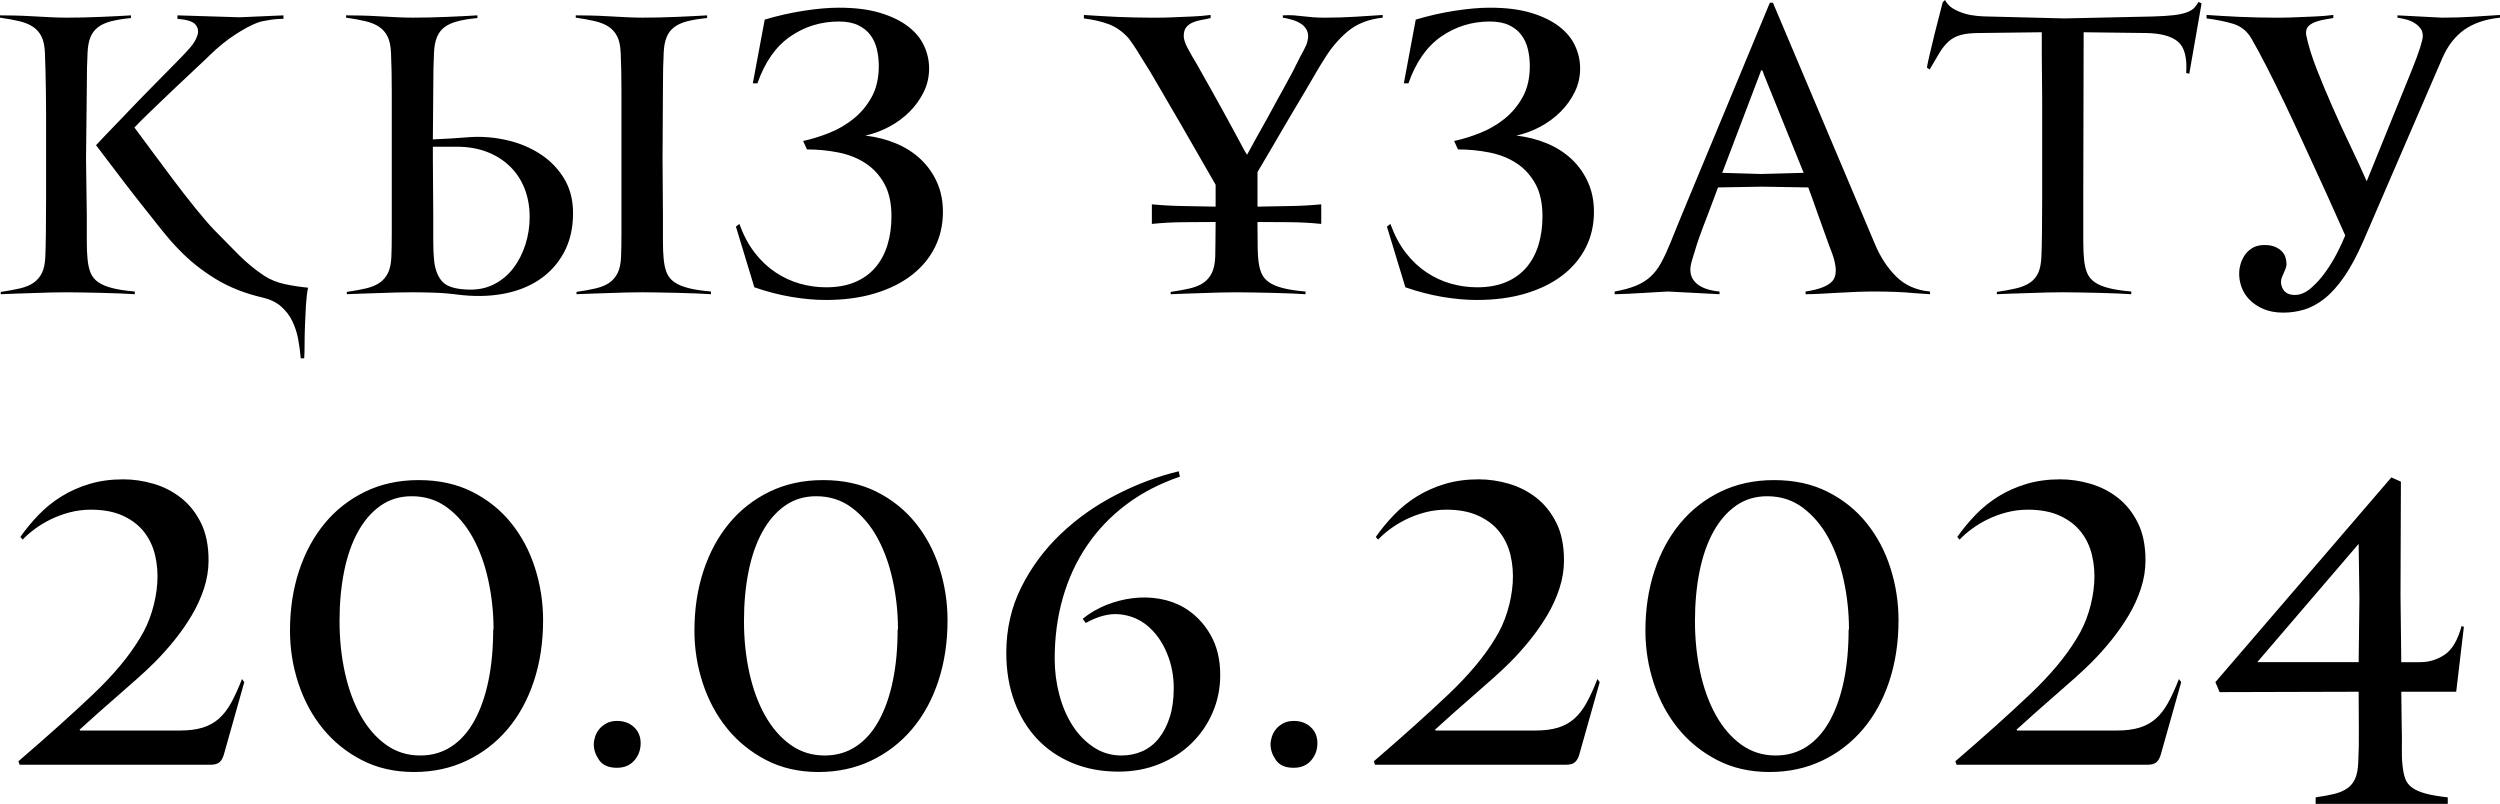
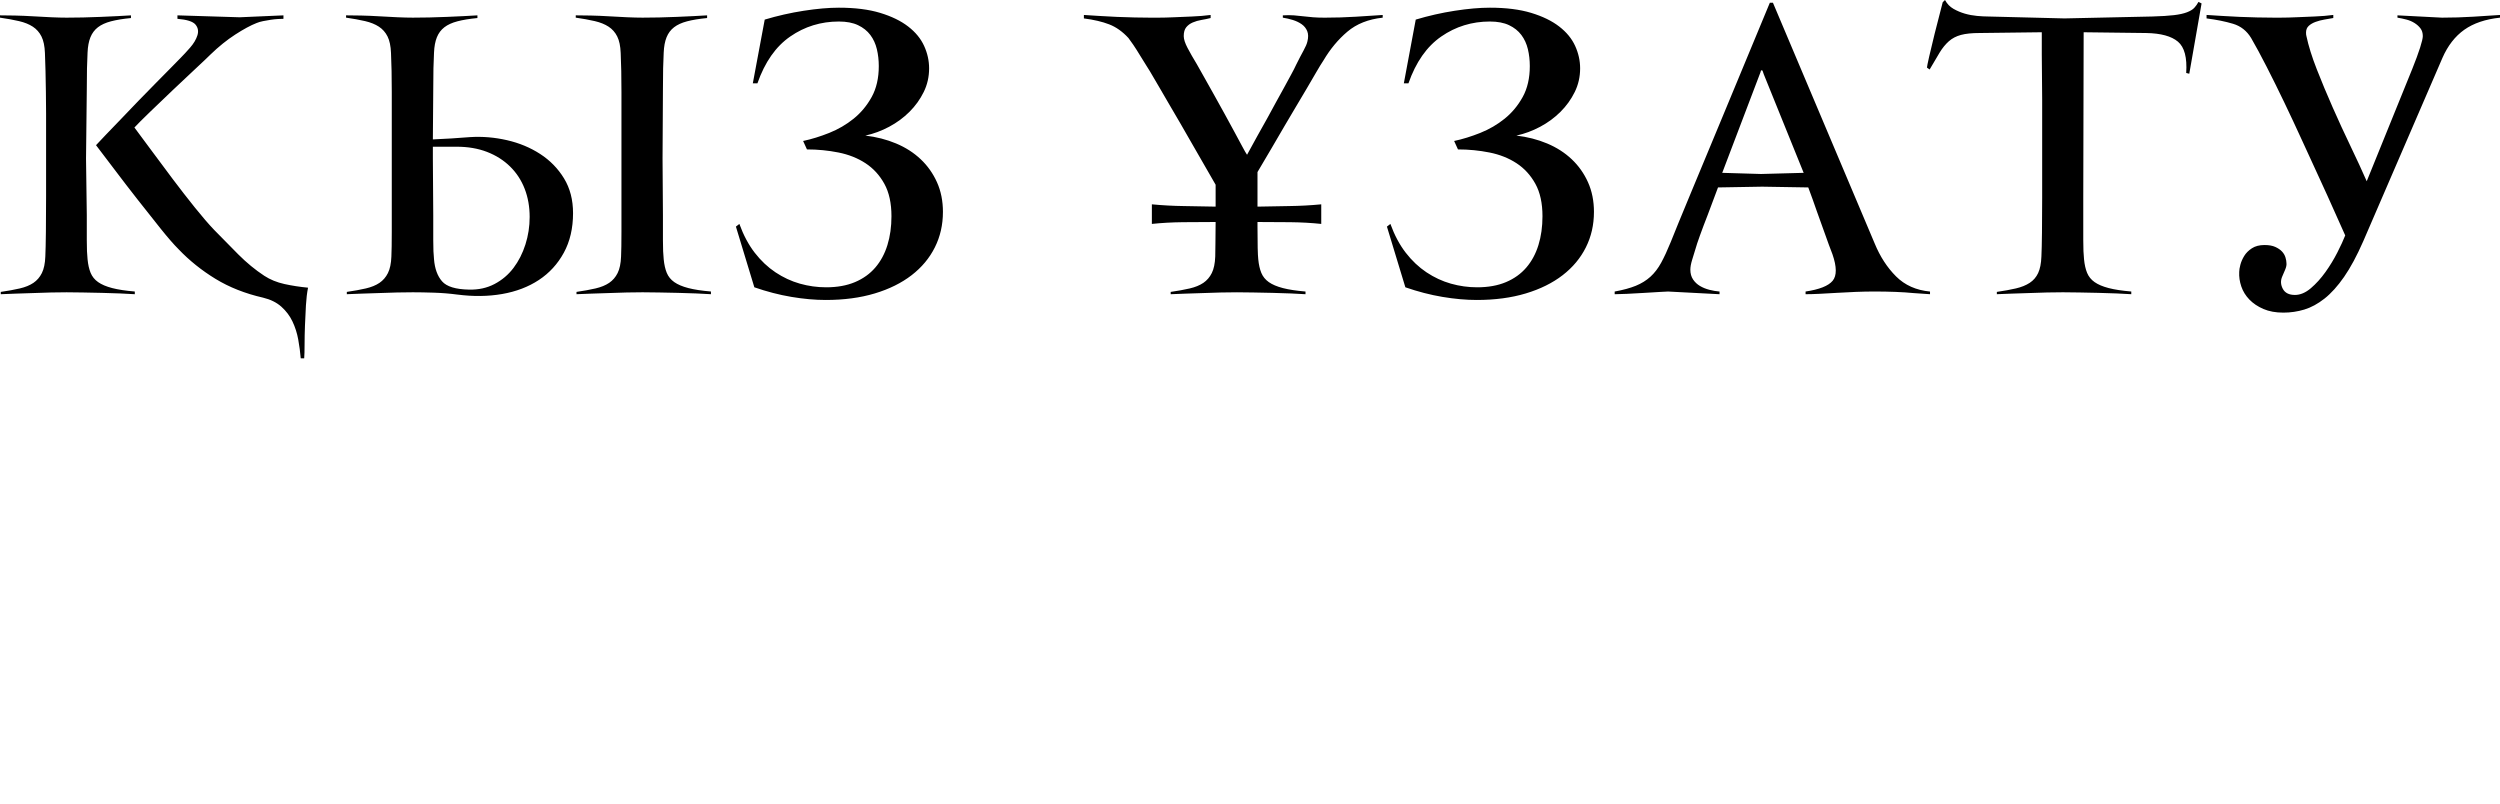
<svg xmlns="http://www.w3.org/2000/svg" xml:space="preserve" width="249.917mm" height="80.362mm" version="1.1" style="shape-rendering:geometricPrecision; text-rendering:geometricPrecision; image-rendering:optimizeQuality; fill-rule:evenodd; clip-rule:evenodd" viewBox="0 0 5833.84 1875.9">
  <defs>
    <style type="text/css"> .fil0 {fill:black;fill-rule:nonzero} </style>
  </defs>
  <g id="Слой_x0020_1">
    <g id="_1761083188864">
      <path class="fil0" d="M314.59 686.55c-9.56,-0.6 -21.06,-1.2 -34.51,-1.79 -13.44,-0.6 -27.63,-1.05 -42.57,-1.34 -14.94,-0.3 -29.58,-0.6 -43.77,-0.9 -14.19,-0.3 -27.04,-0.45 -38.24,-0.45 -10.61,0 -22.86,0.15 -36.45,0.45 -13.59,0.3 -27.48,0.75 -41.53,1.34 -14.04,0.6 -27.79,1.05 -41.23,1.34 -13.45,0.3 -24.95,0.75 -34.51,1.34l0 -5.38c16.73,-2.39 31.52,-5.08 44.37,-8.07 12.85,-2.99 23.45,-7.32 31.82,-13 8.36,-5.67 14.94,-13.29 19.72,-22.86 4.78,-9.56 7.47,-22.4 8.07,-38.54 0.6,-12.55 1.05,-31.82 1.34,-57.81 0.3,-25.99 0.45,-53.78 0.45,-83.35 0,-29.58 0,-57.81 0,-84.7 0,-26.89 0,-47.5 0,-61.84 0,-14.34 0,-29.73 0,-46.16 0,-16.43 -0.15,-33.16 -0.45,-50.19 -0.3,-17.03 -0.6,-33.31 -0.9,-48.85 -0.3,-15.53 -0.75,-29.58 -1.34,-42.13 -0.6,-16.13 -3.29,-28.98 -8.07,-38.54 -4.78,-9.56 -11.5,-17.18 -20.17,-22.86 -8.66,-5.67 -19.42,-10.01 -32.27,-13 -12.85,-2.99 -27.63,-5.68 -44.37,-8.07l0 -5.38c9.56,0 21.21,0.15 34.96,0.45 13.74,0.3 27.93,0.9 42.57,1.79 14.64,0.9 28.83,1.64 42.42,2.24 13.6,0.6 25.54,0.9 35.55,0.9 11.8,0 24.65,-0.15 38.24,-0.45 13.59,-0.3 27.33,-0.75 41.08,-1.34 13.74,-0.6 26.74,-1.19 38.99,-1.79 12.25,-0.6 22.86,-1.2 31.82,-1.79l0 6.27c-18.52,1.79 -34.06,4.33 -46.61,7.62 -12.55,3.29 -22.7,7.92 -30.47,13.89 -7.77,5.98 -13.59,13.74 -17.48,23.3 -3.88,9.56 -6.13,21.51 -6.72,35.85 -0.6,10.16 -1.05,22.41 -1.34,36.75 -0.3,14.34 -0.45,31.07 -0.45,50.19l-1.79 160.43 1.79 131.75c0,19.12 0,38.54 0,58.26 0,19.72 0.6,34.66 1.79,44.81 1.2,12.55 3.59,23.15 7.17,31.82 3.59,8.66 9.41,15.84 17.48,21.51 8.07,5.68 18.97,10.31 32.71,13.89 13.74,3.59 31.37,6.27 52.88,8.07l0 6.27zm185.53 -149.68c17.93,18.52 36.6,37.49 56.02,56.91 19.42,19.42 39.59,36 60.5,49.74 13.74,8.96 29.43,15.39 47.06,19.27 17.63,3.88 36,6.72 55.12,8.52 -2.39,11.95 -4.03,25.69 -4.93,41.23 -0.9,15.53 -1.64,31.22 -2.24,47.05 -0.6,15.84 -0.9,30.62 -0.9,44.37 0,13.74 -0.3,24.5 -0.9,32.26l-8.07 0c-1.2,-14.34 -3.14,-28.98 -5.83,-43.92 -2.69,-14.94 -7.17,-28.98 -13.44,-42.13 -6.27,-13.15 -14.94,-24.65 -25.99,-34.51 -11.05,-9.86 -25.24,-16.88 -42.57,-21.06 -41.83,-9.56 -78.87,-24.2 -111.14,-43.92 -32.26,-19.72 -60.95,-42.72 -86.04,-69.01 -11.35,-11.35 -25.4,-27.48 -42.13,-48.4 -16.73,-20.91 -34.36,-43.17 -52.88,-66.77 -18.52,-23.6 -36.45,-46.91 -53.78,-69.91 -17.33,-23 -31.97,-42.27 -43.92,-57.81 4.78,-5.38 12.4,-13.44 22.86,-24.2 10.46,-10.76 22.11,-22.86 34.95,-36.3 12.85,-13.44 26.44,-27.63 40.78,-42.57 14.34,-14.94 28.08,-28.98 41.23,-42.13 13.15,-13.15 24.8,-24.95 34.95,-35.4 10.16,-10.46 17.63,-18.08 22.41,-22.86 6.57,-6.57 14.04,-14.64 22.41,-24.2 8.37,-9.56 14.04,-19.12 17.03,-28.68 2.99,-9.56 1.49,-17.93 -4.48,-25.09 -5.98,-7.17 -20.02,-11.65 -42.13,-13.45l0 -8.07 145.19 4.48 102.18 -4.48 0 8.07c-2.99,0 -7.17,0.15 -12.55,0.45 -5.38,0.3 -11.06,0.9 -17.03,1.79 -5.98,0.9 -11.95,1.94 -17.93,3.14 -5.98,1.2 -11.06,2.69 -15.24,4.48 -13.74,5.38 -30.32,14.34 -49.74,26.89 -19.42,12.55 -38.69,28.08 -57.81,46.61 -6.57,6.57 -18.22,17.63 -34.95,33.16 -16.73,15.54 -34.36,32.12 -52.88,49.74 -18.52,17.63 -36.3,34.66 -53.33,51.09 -17.03,16.43 -29.13,28.53 -36.3,36.3 10.75,14.34 24.05,32.26 39.88,53.78 15.83,21.51 32.41,43.77 49.74,66.77 17.33,23 34.51,45.11 51.54,66.32 17.03,21.21 32.12,38.69 45.26,52.43zm594.23 138.92c22.11,0.6 41.98,-3.73 59.6,-13 17.63,-9.26 32.41,-21.81 44.37,-37.64 11.95,-15.83 21.21,-34.06 27.78,-54.67 6.57,-20.61 9.86,-41.98 9.86,-64.08 0,-23.9 -3.88,-45.86 -11.65,-65.88 -7.77,-20.02 -19.12,-37.34 -34.06,-51.98 -14.94,-14.64 -32.86,-25.99 -53.78,-34.06 -20.91,-8.07 -44.52,-12.1 -70.81,-12.1l-55.57 0 0 27.79 0.9 131.75c0,19.12 0,38.54 0,58.26 0,19.72 0.6,34.66 1.79,44.81 1.79,22.11 8.07,39.29 18.82,51.54 10.75,12.25 31.67,18.67 62.74,19.27zm564.65 10.75c-9.56,-0.6 -21.06,-1.2 -34.51,-1.79 -13.44,-0.6 -27.63,-1.05 -42.57,-1.34 -14.94,-0.3 -29.58,-0.6 -43.92,-0.9 -14.34,-0.3 -27.19,-0.45 -38.54,-0.45 -10.76,0 -23,0.15 -36.75,0.45 -13.74,0.3 -27.63,0.75 -41.68,1.34 -14.04,0.6 -27.78,1.05 -41.23,1.34 -13.45,0.3 -24.95,0.75 -34.51,1.34l0 -5.38c16.73,-2.39 31.52,-5.08 44.37,-8.07 12.85,-2.99 23.45,-7.32 31.82,-13 8.37,-5.67 14.94,-13.29 19.72,-22.86 4.78,-9.56 7.47,-22.4 8.07,-38.54 0.6,-12.55 0.9,-31.82 0.9,-57.81 0,-25.99 0,-53.78 0,-83.35 0,-29.58 0,-57.81 0,-84.7 0,-26.89 0,-47.5 0,-61.84 0,-14.34 0,-29.73 0,-46.16 0,-16.43 0,-33.16 0,-50.19 0,-17.03 -0.15,-33.31 -0.45,-48.85 -0.3,-15.53 -0.75,-29.58 -1.34,-42.13 -0.6,-16.13 -3.29,-28.98 -8.07,-38.54 -4.78,-9.56 -11.5,-17.18 -20.16,-22.86 -8.66,-5.67 -19.42,-10.01 -32.27,-13 -12.85,-2.99 -27.63,-5.68 -44.37,-8.07l0 -5.38c9.56,0 21.21,0.15 34.96,0.45 13.74,0.3 27.93,0.9 42.57,1.79 14.64,0.9 28.83,1.64 42.57,2.24 13.74,0.6 25.69,0.9 35.85,0.9 11.95,0 24.8,-0.15 38.54,-0.45 13.74,-0.3 27.48,-0.75 41.23,-1.34 13.74,-0.6 26.74,-1.19 38.99,-1.79 12.25,-0.6 22.85,-1.2 31.82,-1.79l0 6.27c-18.52,1.79 -34.06,4.33 -46.61,7.62 -12.55,3.29 -22.71,7.92 -30.47,13.89 -7.77,5.98 -13.59,13.74 -17.48,23.3 -3.88,9.56 -6.13,21.51 -6.72,35.85 -0.6,10.16 -1.05,22.41 -1.34,36.75 -0.3,14.34 -0.45,31.07 -0.45,50.19l-0.9 160.43 0.9 131.75c0,19.12 0,38.54 0,58.26 0,19.72 0.6,34.66 1.79,44.81 1.2,12.55 3.59,23.15 7.17,31.82 3.59,8.66 9.41,15.84 17.48,21.51 8.07,5.68 18.97,10.31 32.71,13.89 13.74,3.59 31.37,6.27 52.88,8.07l0 6.27zm-591.54 0.9c-17.93,-2.39 -36.3,-3.88 -55.12,-4.48 -18.82,-0.6 -35.1,-0.9 -48.85,-0.9 -10.75,0 -23,0.15 -36.75,0.45 -13.74,0.3 -27.63,0.75 -41.68,1.34 -14.04,0.6 -27.78,1.05 -41.23,1.34 -13.44,0.3 -24.94,0.75 -34.51,1.34l0 -5.38c16.73,-2.39 31.52,-5.08 44.37,-8.07 12.85,-2.99 23.45,-7.32 31.82,-13 8.37,-5.67 14.94,-13.29 19.72,-22.86 4.78,-9.56 7.47,-22.4 8.07,-38.54 0.6,-12.55 0.9,-31.82 0.9,-57.81 0,-25.99 0,-53.78 0,-83.35 0,-29.58 0,-57.81 0,-84.7 0,-26.89 0,-47.5 0,-61.84 0,-14.34 0,-29.73 0,-46.16 0,-16.43 0,-33.16 0,-50.19 0,-17.03 -0.15,-33.31 -0.45,-48.85 -0.3,-15.53 -0.75,-29.58 -1.34,-42.13 -0.6,-16.13 -3.29,-28.98 -8.07,-38.54 -4.78,-9.56 -11.5,-17.18 -20.17,-22.86 -8.66,-5.67 -19.42,-10.01 -32.26,-13 -12.85,-2.99 -27.64,-5.68 -44.37,-8.07l0 -5.38c9.56,0 21.21,0.15 34.96,0.45 13.74,0.3 27.93,0.9 42.57,1.79 14.64,0.9 28.83,1.64 42.57,2.24 13.74,0.6 25.69,0.9 35.85,0.9 11.95,0 24.8,-0.15 38.54,-0.45 13.74,-0.3 27.49,-0.75 41.23,-1.34 13.74,-0.6 26.74,-1.19 38.99,-1.79 12.25,-0.6 22.86,-1.2 31.82,-1.79l0 6.27c-18.52,1.79 -34.06,4.33 -46.61,7.62 -12.55,3.29 -22.71,7.92 -30.47,13.89 -7.77,5.98 -13.6,13.74 -17.48,23.3 -3.88,9.56 -6.13,21.51 -6.72,35.85 -0.6,10.16 -1.05,22.41 -1.34,36.75 -0.3,14.34 -0.45,31.07 -0.45,50.19l-0.9 115.62c13.74,-0.6 28.08,-1.34 43.02,-2.24 14.94,-0.9 29.58,-1.94 43.92,-3.14 28.68,-1.79 57.36,0.6 86.04,7.17 28.68,6.57 54.52,17.33 77.53,32.26 23,14.94 41.53,33.91 55.57,56.92 14.04,23 21.06,50.04 21.06,81.11 0,35.26 -7.17,66.03 -21.51,92.32 -14.34,26.29 -33.76,47.5 -58.26,63.64 -24.5,16.13 -53.03,27.04 -85.59,32.71 -32.56,5.68 -67.37,6.13 -104.42,1.34zm1132.89 -192.7c0,29.87 -6.27,57.36 -18.82,82.46 -12.55,25.1 -30.62,46.76 -54.22,64.98 -23.6,18.22 -52.28,32.42 -86.04,42.57 -33.76,10.16 -71.85,15.24 -114.27,15.24 -25.1,0 -51.83,-2.39 -80.22,-7.17 -28.38,-4.78 -57.21,-12.25 -86.49,-22.41l-43.02 -141.61 8.07 -6.27c9.56,26.29 21.51,48.7 35.85,67.22 14.34,18.52 30.47,33.76 48.4,45.71 17.93,11.95 36.9,20.76 56.91,26.44 20.02,5.68 40.48,8.52 61.39,8.52 25.69,0 48.1,-4.03 67.22,-12.1 19.12,-8.07 34.95,-19.42 47.5,-34.06 12.55,-14.64 21.96,-32.12 28.23,-52.43 6.27,-20.32 9.41,-42.72 9.41,-67.22 0,-30.47 -5.53,-55.72 -16.58,-75.73 -11.05,-20.02 -25.69,-36 -43.92,-47.95 -18.22,-11.95 -39.29,-20.32 -63.19,-25.09 -23.9,-4.78 -48.4,-7.17 -73.5,-7.17l-8.96 -19.72c19.72,-4.18 40.03,-10.46 60.95,-18.82 20.91,-8.37 39.88,-19.42 56.91,-33.16 17.03,-13.74 31.07,-30.62 42.13,-50.64 11.05,-20.02 16.58,-44.07 16.58,-72.15 0,-13.74 -1.49,-26.89 -4.48,-39.44 -2.99,-12.55 -8.07,-23.6 -15.24,-33.16 -7.17,-9.56 -16.73,-17.18 -28.68,-22.85 -11.95,-5.68 -26.89,-8.52 -44.81,-8.52 -41.82,0 -79.62,11.65 -113.38,34.95 -33.76,23.3 -59.3,59.75 -76.63,109.35l-10.75 0 27.78 -148.78c29.88,-8.96 60.2,-15.83 90.97,-20.61 30.77,-4.78 58.11,-7.17 82.01,-7.17 37.65,0 69.76,4.03 96.35,12.1 26.59,8.07 48.4,18.67 65.43,31.82 17.03,13.15 29.43,28.23 37.2,45.26 7.77,17.03 11.65,34.51 11.65,52.43 0,19.72 -4.18,38.09 -12.55,55.12 -8.37,17.03 -19.42,32.41 -33.16,46.16 -13.74,13.74 -29.58,25.4 -47.5,34.96 -17.93,9.56 -36.45,16.43 -55.57,20.61 25.69,2.99 49.59,9.11 71.7,18.37 22.11,9.26 41.23,21.51 57.36,36.75 16.13,15.24 28.83,33.16 38.09,53.78 9.26,20.61 13.89,43.77 13.89,69.46zm1026.23 -453.52c-33.46,3.59 -60.95,14.49 -82.46,32.72 -21.51,18.22 -40.03,40.48 -55.57,66.77 -4.78,7.17 -10.46,16.43 -17.03,27.79 -6.57,11.35 -13.89,23.9 -21.96,37.64 -8.07,13.74 -16.58,28.08 -25.54,43.02 -8.96,14.94 -17.63,29.58 -25.99,43.92 -19.72,34.06 -40.93,70.21 -63.63,108.45l0 80.66c25.09,-0.6 49.89,-1.05 74.39,-1.34 24.5,-0.3 49.29,-1.64 74.39,-4.03l0 45.71c-22.71,-2.39 -46.76,-3.73 -72.15,-4.03 -25.4,-0.3 -50.94,-0.45 -76.63,-0.45l0 10.76c0,20.91 0.15,37.49 0.45,49.74 0.3,12.25 0.75,21.06 1.34,26.44 1.2,12.55 3.59,23.15 7.17,31.82 3.59,8.66 9.41,15.84 17.48,21.51 8.07,5.68 18.97,10.31 32.72,13.89 13.74,3.59 31.37,6.27 52.88,8.07l0 6.27c-9.56,-0.6 -21.06,-1.2 -34.51,-1.79 -13.45,-0.6 -27.64,-1.05 -42.57,-1.34 -14.94,-0.3 -29.58,-0.6 -44.07,-0.9 -14.49,-0.3 -27.34,-0.45 -38.84,-0.45 -10.9,0 -23.15,0.15 -37.05,0.45 -13.89,0.3 -27.79,0.75 -41.83,1.34 -14.04,0.6 -27.79,1.05 -41.23,1.34 -13.44,0.3 -24.95,0.75 -34.51,1.34l0 -5.38c16.73,-2.39 31.52,-5.08 44.37,-8.07 12.85,-2.99 23.45,-7.32 31.82,-13 8.36,-5.67 14.94,-13.29 19.72,-22.86 4.78,-9.56 7.47,-22.4 8.07,-38.54 0,-5.97 0.15,-16.43 0.45,-31.37 0.3,-14.94 0.45,-31.37 0.45,-49.3 -25.69,0 -51.24,0.15 -76.63,0.45 -25.39,0.3 -49.44,1.64 -72.15,4.03l0 -45.71c25.1,2.39 49.89,3.73 74.39,4.03 24.5,0.3 49.3,0.75 74.39,1.34l0 -9.86 0 -41.23c-20.32,-35.25 -39.73,-69.01 -58.26,-101.28 -7.77,-13.74 -15.83,-27.79 -24.2,-42.13 -8.37,-14.34 -16.58,-28.38 -24.65,-42.13 -8.07,-13.74 -15.53,-26.59 -22.41,-38.54 -6.87,-11.95 -13,-22.41 -18.37,-31.37 -2.99,-5.38 -7.17,-12.25 -12.55,-20.61 -5.38,-8.37 -10.76,-17.03 -16.13,-25.99 -5.38,-8.96 -10.6,-17.18 -15.68,-24.65 -5.08,-7.47 -8.81,-12.7 -11.2,-15.68 -13.74,-14.94 -28.68,-25.54 -44.81,-31.82 -16.13,-6.27 -35.85,-10.91 -59.15,-13.89l0 -8.07c10.16,0.6 21.96,1.34 35.4,2.24 13.44,0.9 27.34,1.64 41.68,2.24 14.34,0.6 28.23,1.05 41.68,1.34 13.44,0.3 25.25,0.45 35.4,0.45 3.59,0 10.46,0 20.61,0 10.16,0 21.81,-0.3 34.95,-0.9 13.15,-0.6 27.34,-1.2 42.57,-1.79 15.24,-0.6 29.73,-1.79 43.47,-3.59l0 7.17c-7.17,1.79 -14.34,3.29 -21.51,4.48 -7.17,1.2 -13.89,3.14 -20.17,5.83 -6.27,2.69 -11.35,6.42 -15.24,11.2 -3.88,4.78 -5.83,11.65 -5.83,20.61 0,7.17 2.99,16.43 8.96,27.79 5.97,11.35 13.14,23.9 21.51,37.64 4.78,8.37 10.75,18.97 17.93,31.82 7.17,12.85 14.79,26.44 22.86,40.78 8.07,14.34 16.28,28.98 24.35,43.92 8.22,14.94 15.69,28.83 22.71,41.68 6.87,12.85 13,24.05 18.07,33.61 5.08,9.56 8.81,16.13 11.35,19.72 16.28,-29.87 32.12,-58.56 47.65,-86.04 5.98,-11.35 12.4,-23.15 19.27,-35.4 6.87,-12.25 13.3,-23.9 19.27,-34.95 5.98,-11.05 11.5,-21.21 16.58,-30.47 5.08,-9.26 9.11,-17.18 12.1,-23.75 6.57,-13.14 12.25,-24.05 17.03,-32.71 4.78,-8.66 7.77,-15.69 8.96,-21.06 2.39,-9.56 2.24,-17.63 -0.45,-24.2 -2.69,-6.57 -7.02,-11.95 -13,-16.13 -5.97,-4.18 -12.85,-7.47 -20.61,-9.86 -7.77,-2.39 -15.53,-4.18 -23.3,-5.38l0 -5.38c9.56,-0.6 18.22,-0.6 25.99,0 7.77,0.6 15.24,1.34 22.41,2.24 7.17,0.9 14.64,1.64 22.41,2.24 7.77,0.6 16.73,0.9 26.89,0.9 24.5,0 48.85,-0.75 73.05,-2.24 24.2,-1.49 44.96,-2.84 62.29,-4.03l0 6.27zm492.95 453.52c0,29.87 -6.27,57.36 -18.82,82.46 -12.55,25.1 -30.62,46.76 -54.22,64.98 -23.6,18.22 -52.28,32.42 -86.04,42.57 -33.76,10.16 -71.85,15.24 -114.27,15.24 -25.1,0 -51.83,-2.39 -80.22,-7.17 -28.38,-4.78 -57.21,-12.25 -86.49,-22.41l-43.02 -141.61 8.07 -6.27c9.56,26.29 21.51,48.7 35.85,67.22 14.34,18.52 30.47,33.76 48.4,45.71 17.93,11.95 36.9,20.76 56.91,26.44 20.02,5.68 40.48,8.52 61.39,8.52 25.69,0 48.1,-4.03 67.22,-12.1 19.12,-8.07 34.95,-19.42 47.5,-34.06 12.55,-14.64 21.96,-32.12 28.23,-52.43 6.27,-20.32 9.41,-42.72 9.41,-67.22 0,-30.47 -5.53,-55.72 -16.58,-75.73 -11.05,-20.02 -25.69,-36 -43.92,-47.95 -18.22,-11.95 -39.29,-20.32 -63.19,-25.09 -23.9,-4.78 -48.4,-7.17 -73.5,-7.17l-8.96 -19.72c19.72,-4.18 40.03,-10.46 60.95,-18.82 20.91,-8.37 39.88,-19.42 56.91,-33.16 17.03,-13.74 31.07,-30.62 42.13,-50.64 11.05,-20.02 16.58,-44.07 16.58,-72.15 0,-13.74 -1.49,-26.89 -4.48,-39.44 -2.99,-12.55 -8.07,-23.6 -15.24,-33.16 -7.17,-9.56 -16.73,-17.18 -28.68,-22.85 -11.95,-5.68 -26.89,-8.52 -44.81,-8.52 -41.82,0 -79.62,11.65 -113.38,34.95 -33.76,23.3 -59.3,59.75 -76.63,109.35l-10.75 0 27.78 -148.78c29.88,-8.96 60.2,-15.83 90.97,-20.61 30.77,-4.78 58.11,-7.17 82.01,-7.17 37.65,0 69.76,4.03 96.35,12.1 26.59,8.07 48.4,18.67 65.43,31.82 17.03,13.15 29.43,28.23 37.2,45.26 7.77,17.03 11.65,34.51 11.65,52.43 0,19.72 -4.18,38.09 -12.55,55.12 -8.37,17.03 -19.42,32.41 -33.16,46.16 -13.74,13.74 -29.58,25.4 -47.5,34.96 -17.93,9.56 -36.45,16.43 -55.57,20.61 25.69,2.99 49.59,9.11 71.7,18.37 22.11,9.26 41.23,21.51 57.36,36.75 16.13,15.24 28.83,33.16 38.09,53.78 9.26,20.61 13.89,43.77 13.89,69.46zm784.24 191.8c-11.95,-0.6 -25.09,-1.49 -39.44,-2.69 -11.95,-1.2 -25.69,-2.09 -41.23,-2.69 -15.53,-0.6 -31.97,-0.9 -49.29,-0.9 -13.74,0 -28.23,0.3 -43.47,0.9 -15.24,0.6 -30.02,1.34 -44.37,2.24 -14.34,0.9 -27.78,1.64 -40.33,2.24 -12.55,0.6 -23.3,0.9 -32.26,0.9l0 -6.27c32.26,-4.78 53.33,-13.14 63.19,-25.09 9.86,-11.95 9.71,-32.57 -0.45,-61.84 -5.38,-13.74 -11.2,-29.58 -17.48,-47.5 -6.27,-17.93 -12.4,-34.95 -18.37,-51.09 -6.57,-19.12 -13.45,-38.24 -20.61,-57.36l-107.55 -1.79 -103.07 1.79c-8.96,23.3 -17.03,44.81 -24.2,64.53 -6.57,16.73 -12.55,32.57 -17.93,47.5 -5.38,14.94 -8.66,24.8 -9.86,29.58 -2.99,9.56 -5.83,18.82 -8.52,27.79 -2.69,8.96 -4.03,16.43 -4.03,22.41 0,8.96 2.09,16.58 6.27,22.86 4.18,6.27 9.56,11.35 16.13,15.24 6.57,3.88 13.89,6.87 21.96,8.96 8.07,2.09 15.98,3.43 23.75,4.03l0 6.27 -120.1 -6.27c-1.2,0 -7.17,0.3 -17.93,0.9 -10.76,0.6 -23.15,1.34 -37.2,2.24 -14.04,0.9 -27.64,1.64 -40.78,2.24 -13.15,0.6 -22.71,0.9 -28.68,0.9l0 -6.27c19.72,-3.59 36.15,-8.07 49.3,-13.44 13.14,-5.38 24.5,-12.4 34.06,-21.06 9.56,-8.66 17.93,-19.57 25.1,-32.71 7.17,-13.15 14.64,-29.28 22.41,-48.4 3.59,-8.96 9.56,-23.75 17.93,-44.37 8.36,-20.61 18.37,-44.81 30.02,-72.6 11.65,-27.79 24.2,-57.96 37.64,-90.52 13.45,-32.57 27.04,-65.28 40.78,-98.14 31.67,-76.48 66.62,-160.73 104.86,-252.75l7.17 0 237.51 561.96c12.55,30.47 29.13,56.02 49.74,76.63 20.61,20.61 47.06,32.41 79.32,35.4l0 6.27zm-388.08 -513.56c-0.6,-1.2 -1.2,-2.99 -1.79,-5.38 -0.6,-2.39 -1.49,-3.59 -2.69,-3.59 -1.79,0 -2.69,1.2 -2.69,3.59l-89.63 235.72 90.52 2.69 99.49 -2.69 -93.21 -230.34zm993.07 -0.9l-7.17 -1.79c2.39,-35.85 -4.03,-60.2 -19.27,-73.05 -15.24,-12.85 -39.88,-19.57 -73.94,-20.17l-146.09 -1.79 -0.9 386.29 0 40.33c0,19.12 0,38.54 0,58.26 0,19.72 0.6,34.66 1.79,44.81 1.2,12.55 3.59,23.15 7.17,31.82 3.59,8.66 9.41,15.84 17.48,21.51 8.07,5.68 18.97,10.31 32.72,13.89 13.74,3.59 31.37,6.27 52.88,8.07l0 6.27c-9.56,-0.6 -21.06,-1.2 -34.51,-1.79 -13.44,-0.6 -27.64,-1.05 -42.57,-1.34 -14.94,-0.3 -29.58,-0.6 -43.92,-0.9 -14.34,-0.3 -27.19,-0.45 -38.54,-0.45 -10.75,0 -23,0.15 -36.75,0.45 -13.74,0.3 -27.64,0.75 -41.68,1.34 -14.04,0.6 -27.79,1.05 -41.23,1.34 -13.44,0.3 -24.95,0.75 -34.51,1.34l0 -5.38c16.73,-2.39 31.52,-5.08 44.37,-8.07 12.85,-2.99 23.6,-7.32 32.26,-13 8.66,-5.67 15.24,-13.29 19.72,-22.86 4.48,-9.56 7.02,-22.4 7.62,-38.54 0.6,-11.95 1.05,-30.62 1.34,-56.02 0.3,-25.4 0.45,-52.43 0.45,-81.11l0 -229.44c0,-17.33 -0.15,-35.25 -0.45,-53.78 -0.3,-18.53 -0.45,-35.55 -0.45,-51.09l0 -51.98 -145.2 1.79c-17.93,0 -32.41,1.49 -43.47,4.48 -11.05,2.99 -20.46,7.92 -28.23,14.79 -7.77,6.87 -14.94,15.68 -21.51,26.44 -6.57,10.76 -14.34,23.9 -23.3,39.44l-6.27 -4.48c0,-1.79 1.79,-10.61 5.38,-26.44 3.59,-15.83 7.77,-33.31 12.55,-52.43 5.38,-21.51 11.65,-46.01 18.82,-73.5l5.38 -5.38c4.78,8.96 11.35,15.84 19.72,20.61 8.37,4.78 17.18,8.52 26.44,11.2 9.26,2.69 18.82,4.48 28.68,5.38 9.86,0.9 18.37,1.34 25.54,1.34l178.36 4.48 205.25 -4.48c20.91,-0.6 37.64,-1.64 50.19,-3.14 12.55,-1.49 22.71,-3.73 30.47,-6.72 7.77,-2.99 13.44,-6.42 17.03,-10.31 3.59,-3.88 6.87,-8.52 9.86,-13.89l7.17 3.59 -28.68 164.02zm519.84 -9.86c8.37,-20.91 14.64,-37.94 18.82,-51.09 4.18,-13.14 6.27,-22.11 6.27,-26.89 0,-7.17 -1.79,-13.14 -5.38,-17.93 -3.58,-4.78 -8.21,-8.96 -13.89,-12.55 -5.68,-3.59 -11.95,-6.27 -18.82,-8.07 -6.87,-1.79 -13.89,-3.29 -21.06,-4.48l0 -5.38 103.97 5.38c24.5,0 48.85,-0.75 73.05,-2.24 24.2,-1.49 44.96,-2.84 62.29,-4.03l0 6.27c-34.06,3.59 -61.84,13 -83.35,28.23 -21.51,15.24 -38.54,37.2 -51.09,65.88l-184.63 427.52c-14.94,34.06 -29.87,61.84 -44.81,83.35 -14.94,21.51 -30.17,38.39 -45.71,50.64 -15.54,12.25 -31.22,20.76 -47.06,25.54 -15.83,4.78 -32.12,7.17 -48.85,7.17 -17.93,0 -33.46,-2.84 -46.6,-8.52 -13.15,-5.67 -24.05,-13 -32.72,-21.96 -8.66,-8.96 -14.94,-19.12 -18.82,-30.47 -3.88,-11.35 -5.53,-22.71 -4.93,-34.06 0,-4.18 0.9,-9.71 2.69,-16.58 1.79,-6.87 4.78,-13.74 8.96,-20.61 4.18,-6.87 10.16,-12.85 17.93,-17.93 7.77,-5.08 17.63,-7.62 29.58,-7.62 10.16,0 18.52,1.49 25.09,4.48 6.57,2.99 11.8,6.57 15.69,10.75 3.88,4.18 6.57,8.81 8.07,13.89 1.49,5.08 2.24,9.41 2.24,13 0.6,4.18 -0.45,9.41 -3.14,15.68 -2.69,6.27 -4.93,11.5 -6.72,15.68 -4.18,9.56 -3.73,19.12 1.34,28.68 5.08,9.56 14.49,14.34 28.23,14.34 12.55,0 24.95,-5.23 37.2,-15.68 12.25,-10.46 23.6,-23 34.06,-37.64 10.46,-14.64 19.72,-29.88 27.79,-45.71 8.07,-15.83 14.19,-29.13 18.37,-39.88 -6.57,-14.34 -14.94,-33.01 -25.1,-56.02 -10.16,-23 -21.66,-48.4 -34.51,-76.18 -12.85,-27.79 -26.29,-57.06 -40.33,-87.84 -14.04,-30.77 -28.08,-60.8 -42.13,-90.08 -14.04,-29.28 -27.78,-57.06 -41.23,-83.35 -13.44,-26.29 -25.54,-48.7 -36.3,-67.22 -10.16,-16.73 -24.2,-27.79 -42.13,-33.16 -17.93,-5.38 -38.54,-9.56 -61.84,-12.55l0 -8.07c10.16,0.6 21.96,1.34 35.4,2.24 13.44,0.9 27.33,1.64 41.68,2.24 14.34,0.6 28.23,1.05 41.67,1.34 13.45,0.3 25.25,0.45 35.4,0.45 3.58,0 10.46,0 20.61,0 10.16,0 21.81,-0.3 34.95,-0.9 13.14,-0.6 27.34,-1.2 42.57,-1.79 15.24,-0.6 29.73,-1.79 43.47,-3.59l0 7.17c-6.57,1.2 -13.45,2.39 -20.61,3.59 -7.17,1.2 -14.04,2.99 -20.61,5.38 -6.57,2.39 -11.95,5.53 -16.13,9.41 -4.18,3.88 -6.27,9.11 -6.27,15.69 0,3.58 0.3,6.27 0.9,8.07 4.78,22.71 12.85,48.55 24.2,77.53 11.35,28.98 23.75,58.71 37.2,89.18 13.44,30.47 27.33,60.65 41.68,90.52 14.34,29.88 26.89,57.06 37.64,81.56l105.76 -260.82z" />
-       <path class="fil0" d="M1267.33 1447.48c0,51.39 -7.17,98.74 -21.51,142.06 -14.34,43.32 -34.8,80.66 -61.39,112.03 -26.59,31.37 -58.41,55.87 -95.45,73.49 -37.05,17.63 -77.98,26.44 -122.79,26.44 -45.41,0 -86.04,-9.26 -121.89,-27.78 -35.85,-18.53 -66.17,-43.02 -90.97,-73.5 -24.8,-30.47 -43.77,-65.58 -56.91,-105.31 -13.15,-39.73 -19.72,-80.81 -19.72,-123.24 0,-50.19 7.02,-96.65 21.06,-139.37 14.04,-42.72 34.06,-79.77 60.05,-111.14 25.99,-31.37 57.51,-56.02 94.56,-73.94 37.05,-17.93 78.57,-26.89 124.58,-26.89 47.2,0 88.88,9.11 125.03,27.34 36.15,18.22 66.47,42.57 90.97,73.05 24.5,30.47 43.02,65.43 55.57,104.86 12.55,39.44 18.82,80.07 18.82,121.89zm-115.62 21.51c0,-38.84 -4.03,-76.93 -12.1,-114.27 -8.07,-37.35 -20.02,-70.51 -35.85,-99.49 -15.83,-28.98 -35.7,-52.43 -59.6,-70.36 -23.9,-17.93 -51.68,-26.89 -83.35,-26.89 -27.48,0 -51.68,7.32 -72.6,21.96 -20.91,14.64 -38.54,34.96 -52.88,60.95 -14.34,25.99 -25.1,56.76 -32.27,92.32 -7.17,35.55 -10.75,74.24 -10.75,116.07 0,42.42 4.18,82.61 12.55,120.55 8.37,37.94 20.61,71.25 36.75,99.93 16.13,28.68 35.85,51.39 59.16,68.12 23.3,16.73 49.89,25.1 79.77,25.1 27.48,0 51.83,-7.02 73.05,-21.06 21.21,-14.04 38.99,-34.06 53.33,-60.05 14.34,-25.99 25.25,-56.91 32.72,-92.76 7.47,-35.85 11.2,-75.88 11.2,-120.1l0.9 0zm343.27 265.3c0,15.53 -4.93,28.98 -14.79,40.33 -9.86,11.35 -23.45,17.03 -40.78,17.03 -19.12,0 -32.86,-5.98 -41.23,-17.93 -8.37,-11.95 -12.55,-24.2 -12.55,-36.75 0,-5.38 1.05,-11.35 3.14,-17.93 2.09,-6.57 5.38,-12.55 9.86,-17.93 4.48,-5.38 10.16,-9.86 17.03,-13.44 6.87,-3.59 15.09,-5.38 24.65,-5.38 15.54,0 28.53,4.78 38.99,14.34 10.46,9.56 15.69,22.11 15.69,37.65zm716.12 -286.81c0,51.39 -7.17,98.74 -21.51,142.06 -14.34,43.32 -34.8,80.66 -61.39,112.03 -26.59,31.37 -58.41,55.87 -95.45,73.49 -37.05,17.63 -77.98,26.44 -122.79,26.44 -45.41,0 -86.04,-9.26 -121.89,-27.78 -35.85,-18.53 -66.17,-43.02 -90.97,-73.5 -24.8,-30.47 -43.77,-65.58 -56.91,-105.31 -13.15,-39.73 -19.72,-80.81 -19.72,-123.24 0,-50.19 7.02,-96.65 21.06,-139.37 14.04,-42.72 34.06,-79.77 60.05,-111.14 25.99,-31.37 57.51,-56.02 94.56,-73.94 37.05,-17.93 78.57,-26.89 124.58,-26.89 47.2,0 88.88,9.11 125.03,27.34 36.15,18.22 66.47,42.57 90.97,73.05 24.5,30.47 43.02,65.43 55.57,104.86 12.55,39.44 18.82,80.07 18.82,121.89zm-115.62 21.51c0,-38.84 -4.03,-76.93 -12.1,-114.27 -8.07,-37.35 -20.02,-70.51 -35.85,-99.49 -15.83,-28.98 -35.7,-52.43 -59.6,-70.36 -23.9,-17.93 -51.68,-26.89 -83.35,-26.89 -27.48,0 -51.68,7.32 -72.6,21.96 -20.91,14.64 -38.54,34.96 -52.88,60.95 -14.34,25.99 -25.1,56.76 -32.27,92.32 -7.17,35.55 -10.75,74.24 -10.75,116.07 0,42.42 4.18,82.61 12.55,120.55 8.37,37.94 20.61,71.25 36.75,99.93 16.13,28.68 35.85,51.39 59.16,68.12 23.3,16.73 49.89,25.1 79.77,25.1 27.48,0 51.83,-7.02 73.05,-21.06 21.21,-14.04 38.99,-34.06 53.33,-60.05 14.34,-25.99 25.25,-56.91 32.72,-92.76 7.47,-35.85 11.2,-75.88 11.2,-120.1l0.9 0zm978.73 265.3c0,15.53 -4.93,28.98 -14.79,40.33 -9.86,11.35 -23.45,17.03 -40.78,17.03 -19.12,0 -32.86,-5.98 -41.23,-17.93 -8.37,-11.95 -12.55,-24.2 -12.55,-36.75 0,-5.38 1.05,-11.35 3.14,-17.93 2.09,-6.57 5.38,-12.55 9.86,-17.93 4.48,-5.38 10.16,-9.86 17.03,-13.44 6.87,-3.59 15.09,-5.38 24.65,-5.38 15.54,0 28.53,4.78 38.99,14.34 10.46,9.56 15.69,22.11 15.69,37.65zm611.26 25.99c-2.39,8.37 -5.82,14.49 -10.31,18.37 -4.48,3.88 -11.2,5.83 -20.17,5.83l-446.34 0 -2.69 -8.07c68.72,-59.15 126.82,-111.29 174.33,-156.4 47.5,-45.11 83.8,-88.58 108.9,-130.41 11.95,-19.12 21.36,-39.88 28.23,-62.29 6.87,-22.41 11.05,-44.66 12.55,-66.77 1.49,-22.11 -0.15,-43.47 -4.93,-64.08 -4.78,-20.61 -13.29,-38.84 -25.54,-54.67 -12.25,-15.83 -28.68,-28.53 -49.3,-38.09 -20.61,-9.56 -45.56,-14.34 -74.84,-14.34 -17.33,0 -33.91,2.09 -49.74,6.27 -15.83,4.18 -30.47,9.56 -43.92,16.13 -13.45,6.57 -25.84,14.04 -37.2,22.41 -11.35,8.36 -20.91,16.73 -28.68,25.09l-5.38 -6.27c12.55,-17.93 26.74,-35.11 42.57,-51.54 15.83,-16.43 33.61,-30.77 53.33,-43.02 19.72,-12.25 41.53,-21.96 65.43,-29.13 23.9,-7.17 50.19,-10.76 78.87,-10.76 23.3,0 46.76,3.44 70.36,10.31 23.6,6.87 44.96,17.78 64.08,32.71 19.12,14.94 34.66,34.36 46.61,58.26 11.95,23.9 17.93,53.18 17.93,87.84 0,22.11 -3.59,44.07 -10.75,65.88 -7.17,21.81 -16.73,42.72 -28.68,62.74 -11.95,20.02 -25.4,39.29 -40.33,57.81 -14.94,18.52 -30.47,35.85 -46.6,51.98 -10.76,10.75 -23.15,22.41 -37.2,34.95 -14.04,12.55 -28.98,25.69 -44.81,39.44 -15.84,13.74 -31.67,27.64 -47.5,41.68 -15.83,14.04 -30.92,27.64 -45.26,40.78l1.79 1.79 233.03 0c20.31,0 37.79,-2.24 52.43,-6.72 14.64,-4.48 27.33,-11.5 38.09,-21.06 10.75,-9.56 20.32,-21.96 28.68,-37.2 8.36,-15.24 16.73,-33.61 25.09,-55.12l5.38 7.17 -47.5 168.5zm744.8 -312.8c0,51.39 -7.17,98.74 -21.51,142.06 -14.34,43.32 -34.8,80.66 -61.39,112.03 -26.59,31.37 -58.41,55.87 -95.45,73.49 -37.05,17.63 -77.98,26.44 -122.79,26.44 -45.41,0 -86.04,-9.26 -121.89,-27.78 -35.85,-18.53 -66.17,-43.02 -90.97,-73.5 -24.8,-30.47 -43.77,-65.58 -56.91,-105.31 -13.15,-39.73 -19.72,-80.81 -19.72,-123.24 0,-50.19 7.02,-96.65 21.06,-139.37 14.04,-42.72 34.06,-79.77 60.05,-111.14 25.99,-31.37 57.51,-56.02 94.56,-73.94 37.05,-17.93 78.57,-26.89 124.58,-26.89 47.2,0 88.88,9.11 125.03,27.34 36.15,18.22 66.47,42.57 90.97,73.05 24.5,30.47 43.02,65.43 55.57,104.86 12.55,39.44 18.82,80.07 18.82,121.89zm-115.62 21.51c0,-38.84 -4.03,-76.93 -12.1,-114.27 -8.07,-37.35 -20.02,-70.51 -35.85,-99.49 -15.83,-28.98 -35.7,-52.43 -59.6,-70.36 -23.9,-17.93 -51.68,-26.89 -83.35,-26.89 -27.48,0 -51.68,7.32 -72.6,21.96 -20.91,14.64 -38.54,34.96 -52.88,60.95 -14.34,25.99 -25.1,56.76 -32.27,92.32 -7.17,35.55 -10.75,74.24 -10.75,116.07 0,42.42 4.18,82.61 12.55,120.55 8.37,37.94 20.61,71.25 36.75,99.93 16.13,28.68 35.85,51.39 59.16,68.12 23.3,16.73 49.89,25.1 79.77,25.1 27.48,0 51.83,-7.02 73.05,-21.06 21.21,-14.04 38.99,-34.06 53.33,-60.05 14.34,-25.99 25.25,-56.91 32.72,-92.76 7.47,-35.85 11.2,-75.88 11.2,-120.1l0.9 0zm727.77 291.29c-2.39,8.37 -5.82,14.49 -10.31,18.37 -4.48,3.88 -11.2,5.83 -20.17,5.83l-446.34 0 -2.69 -8.07c68.72,-59.15 126.82,-111.29 174.33,-156.4 47.5,-45.11 83.8,-88.58 108.9,-130.41 11.95,-19.12 21.36,-39.88 28.23,-62.29 6.87,-22.41 11.05,-44.66 12.55,-66.77 1.49,-22.11 -0.15,-43.47 -4.93,-64.08 -4.78,-20.61 -13.29,-38.84 -25.54,-54.67 -12.25,-15.83 -28.68,-28.53 -49.3,-38.09 -20.61,-9.56 -45.56,-14.34 -74.84,-14.34 -17.33,0 -33.91,2.09 -49.74,6.27 -15.83,4.18 -30.47,9.56 -43.92,16.13 -13.45,6.57 -25.84,14.04 -37.2,22.41 -11.35,8.36 -20.91,16.73 -28.68,25.09l-5.38 -6.27c12.55,-17.93 26.74,-35.11 42.57,-51.54 15.83,-16.43 33.61,-30.77 53.33,-43.02 19.72,-12.25 41.53,-21.96 65.43,-29.13 23.9,-7.17 50.19,-10.76 78.87,-10.76 23.3,0 46.76,3.44 70.36,10.31 23.6,6.87 44.96,17.78 64.08,32.71 19.12,14.94 34.66,34.36 46.61,58.26 11.95,23.9 17.93,53.18 17.93,87.84 0,22.11 -3.59,44.07 -10.75,65.88 -7.17,21.81 -16.73,42.72 -28.68,62.74 -11.95,20.02 -25.4,39.29 -40.33,57.81 -14.94,18.52 -30.47,35.85 -46.6,51.98 -10.76,10.75 -23.15,22.41 -37.2,34.95 -14.04,12.55 -28.98,25.69 -44.81,39.44 -15.84,13.74 -31.67,27.64 -47.5,41.68 -15.83,14.04 -30.92,27.64 -45.26,40.78l1.79 1.79 233.03 0c20.31,0 37.79,-2.24 52.43,-6.72 14.64,-4.48 27.33,-11.5 38.09,-21.06 10.75,-9.56 20.32,-21.96 28.68,-37.2 8.36,-15.24 16.73,-33.61 25.09,-55.12l5.38 7.17 -47.5 168.5zm689.24 -146.09l-128.17 0 0.9 76.18c0.6,19.72 0.75,37.79 0.45,54.22 -0.3,16.43 0.15,29.73 1.34,39.88 1.2,12.55 3.29,23.15 6.27,31.82 2.99,8.66 8.36,15.84 16.13,21.51 7.77,5.68 18.22,10.31 31.37,13.89 13.15,3.58 30.47,6.57 51.99,8.96l0 15.24 -308.32 0 0 -15.24c16.73,-2.39 31.22,-5.08 43.47,-8.07 12.25,-2.99 22.41,-7.32 30.47,-13 8.07,-5.67 14.19,-13.29 18.37,-22.86 4.18,-9.56 6.57,-22.4 7.17,-38.54 1.2,-24.5 1.64,-50.79 1.34,-78.87 -0.3,-28.08 -0.45,-56.46 -0.45,-85.14l-324.45 0.9 -9.86 -23.3 410.64 -477.71 22.26 9.86 -0.9 265.3 1.79 155.95 43.92 0c20.91,0 40.03,-5.83 57.36,-17.48 17.33,-11.65 30.47,-33.91 39.44,-66.77l5.38 1.79 -17.93 151.47zm-227.65 -344.17l0 -0.9 -236.62 276.05 236.62 0 1.79 -148.78 -1.79 -126.37zm-4981.49 490.26c-2.39,8.37 -5.82,14.49 -10.31,18.37 -4.48,3.88 -11.2,5.83 -20.17,5.83l-446.34 0 -2.69 -8.07c68.72,-59.15 126.82,-111.29 174.33,-156.4 47.5,-45.11 83.8,-88.58 108.9,-130.41 11.95,-19.12 21.36,-39.88 28.23,-62.29 6.87,-22.41 11.05,-44.66 12.55,-66.77 1.49,-22.11 -0.15,-43.47 -4.93,-64.08 -4.78,-20.61 -13.29,-38.84 -25.54,-54.67 -12.25,-15.83 -28.68,-28.53 -49.3,-38.09 -20.61,-9.56 -45.56,-14.34 -74.84,-14.34 -17.33,0 -33.91,2.09 -49.74,6.27 -15.83,4.18 -30.47,9.56 -43.92,16.13 -13.45,6.57 -25.84,14.04 -37.2,22.41 -11.35,8.36 -20.91,16.73 -28.68,25.09l-5.38 -6.27c12.55,-17.93 26.74,-35.11 42.57,-51.54 15.83,-16.43 33.61,-30.77 53.33,-43.02 19.72,-12.25 41.53,-21.96 65.43,-29.13 23.9,-7.17 50.19,-10.76 78.87,-10.76 23.3,0 46.76,3.44 70.36,10.31 23.6,6.87 44.96,17.78 64.08,32.71 19.12,14.94 34.66,34.36 46.61,58.26 11.95,23.9 17.93,53.18 17.93,87.84 0,22.11 -3.59,44.07 -10.75,65.88 -7.17,21.81 -16.73,42.72 -28.68,62.74 -11.95,20.02 -25.4,39.29 -40.33,57.81 -14.94,18.52 -30.47,35.85 -46.6,51.98 -10.76,10.75 -23.15,22.41 -37.2,34.95 -14.04,12.55 -28.98,25.69 -44.81,39.44 -15.84,13.74 -31.67,27.64 -47.5,41.68 -15.83,14.04 -30.92,27.64 -45.26,40.78l1.79 1.79 233.03 0c20.31,0 37.79,-2.24 52.43,-6.72 14.64,-4.48 27.33,-11.5 38.09,-21.06 10.75,-9.56 20.32,-21.96 28.68,-37.2 8.36,-15.24 16.73,-33.61 25.09,-55.12l5.38 7.17 -47.5 168.5zm2324.93 -185.53c0,31.07 -5.83,60.2 -17.48,87.39 -11.65,27.19 -27.93,51.09 -48.85,71.7 -20.91,20.61 -46.01,36.9 -75.29,48.85 -29.28,11.95 -61.25,17.93 -95.9,17.93 -39.44,0 -75.29,-6.72 -107.55,-20.17 -32.26,-13.44 -59.75,-32.26 -82.46,-56.46 -22.71,-24.2 -40.33,-53.33 -52.88,-87.39 -12.55,-34.06 -18.82,-71.7 -18.82,-112.93 0,-55.57 11.65,-106.66 34.95,-153.26 23.3,-46.61 53.93,-87.99 91.87,-124.13 37.94,-36.15 80.96,-66.62 129.06,-91.42 48.1,-24.8 96.95,-43.17 146.54,-55.12l2.69 12.55c-47.2,16.13 -88.88,37.79 -125.03,64.98 -36.15,27.19 -66.62,59.01 -91.42,95.45 -24.8,36.45 -43.62,76.93 -56.46,121.45 -12.85,44.51 -19.27,92.17 -19.27,142.95 0,28.68 3.58,56.62 10.75,83.8 7.17,27.19 17.48,51.24 30.92,72.15 13.45,20.91 29.88,37.79 49.3,50.64 19.42,12.85 41.08,19.27 64.98,19.27 17.33,0 33.46,-3.29 48.4,-9.86 14.94,-6.57 27.79,-16.58 38.54,-30.03 10.76,-13.44 19.27,-29.87 25.54,-49.29 6.27,-19.42 9.41,-42.27 9.41,-68.57 0,-28.68 -5.38,-55.87 -16.13,-81.56 -10.75,-25.69 -25.39,-46.46 -43.92,-62.29 -18.52,-15.83 -40.18,-25.1 -64.98,-27.78 -24.8,-2.69 -51.54,4.03 -80.22,20.17l-7.17 -9.86c16.13,-13.14 34.21,-23.75 54.23,-31.82 20.02,-8.07 40.63,-13.45 61.84,-16.13 21.21,-2.69 42.27,-2.24 63.19,1.34 20.91,3.59 40.03,10.46 57.36,20.61 25.1,14.94 45.41,35.7 60.95,62.29 15.54,26.59 23.3,58.11 23.3,94.56z" />
    </g>
  </g>
</svg>